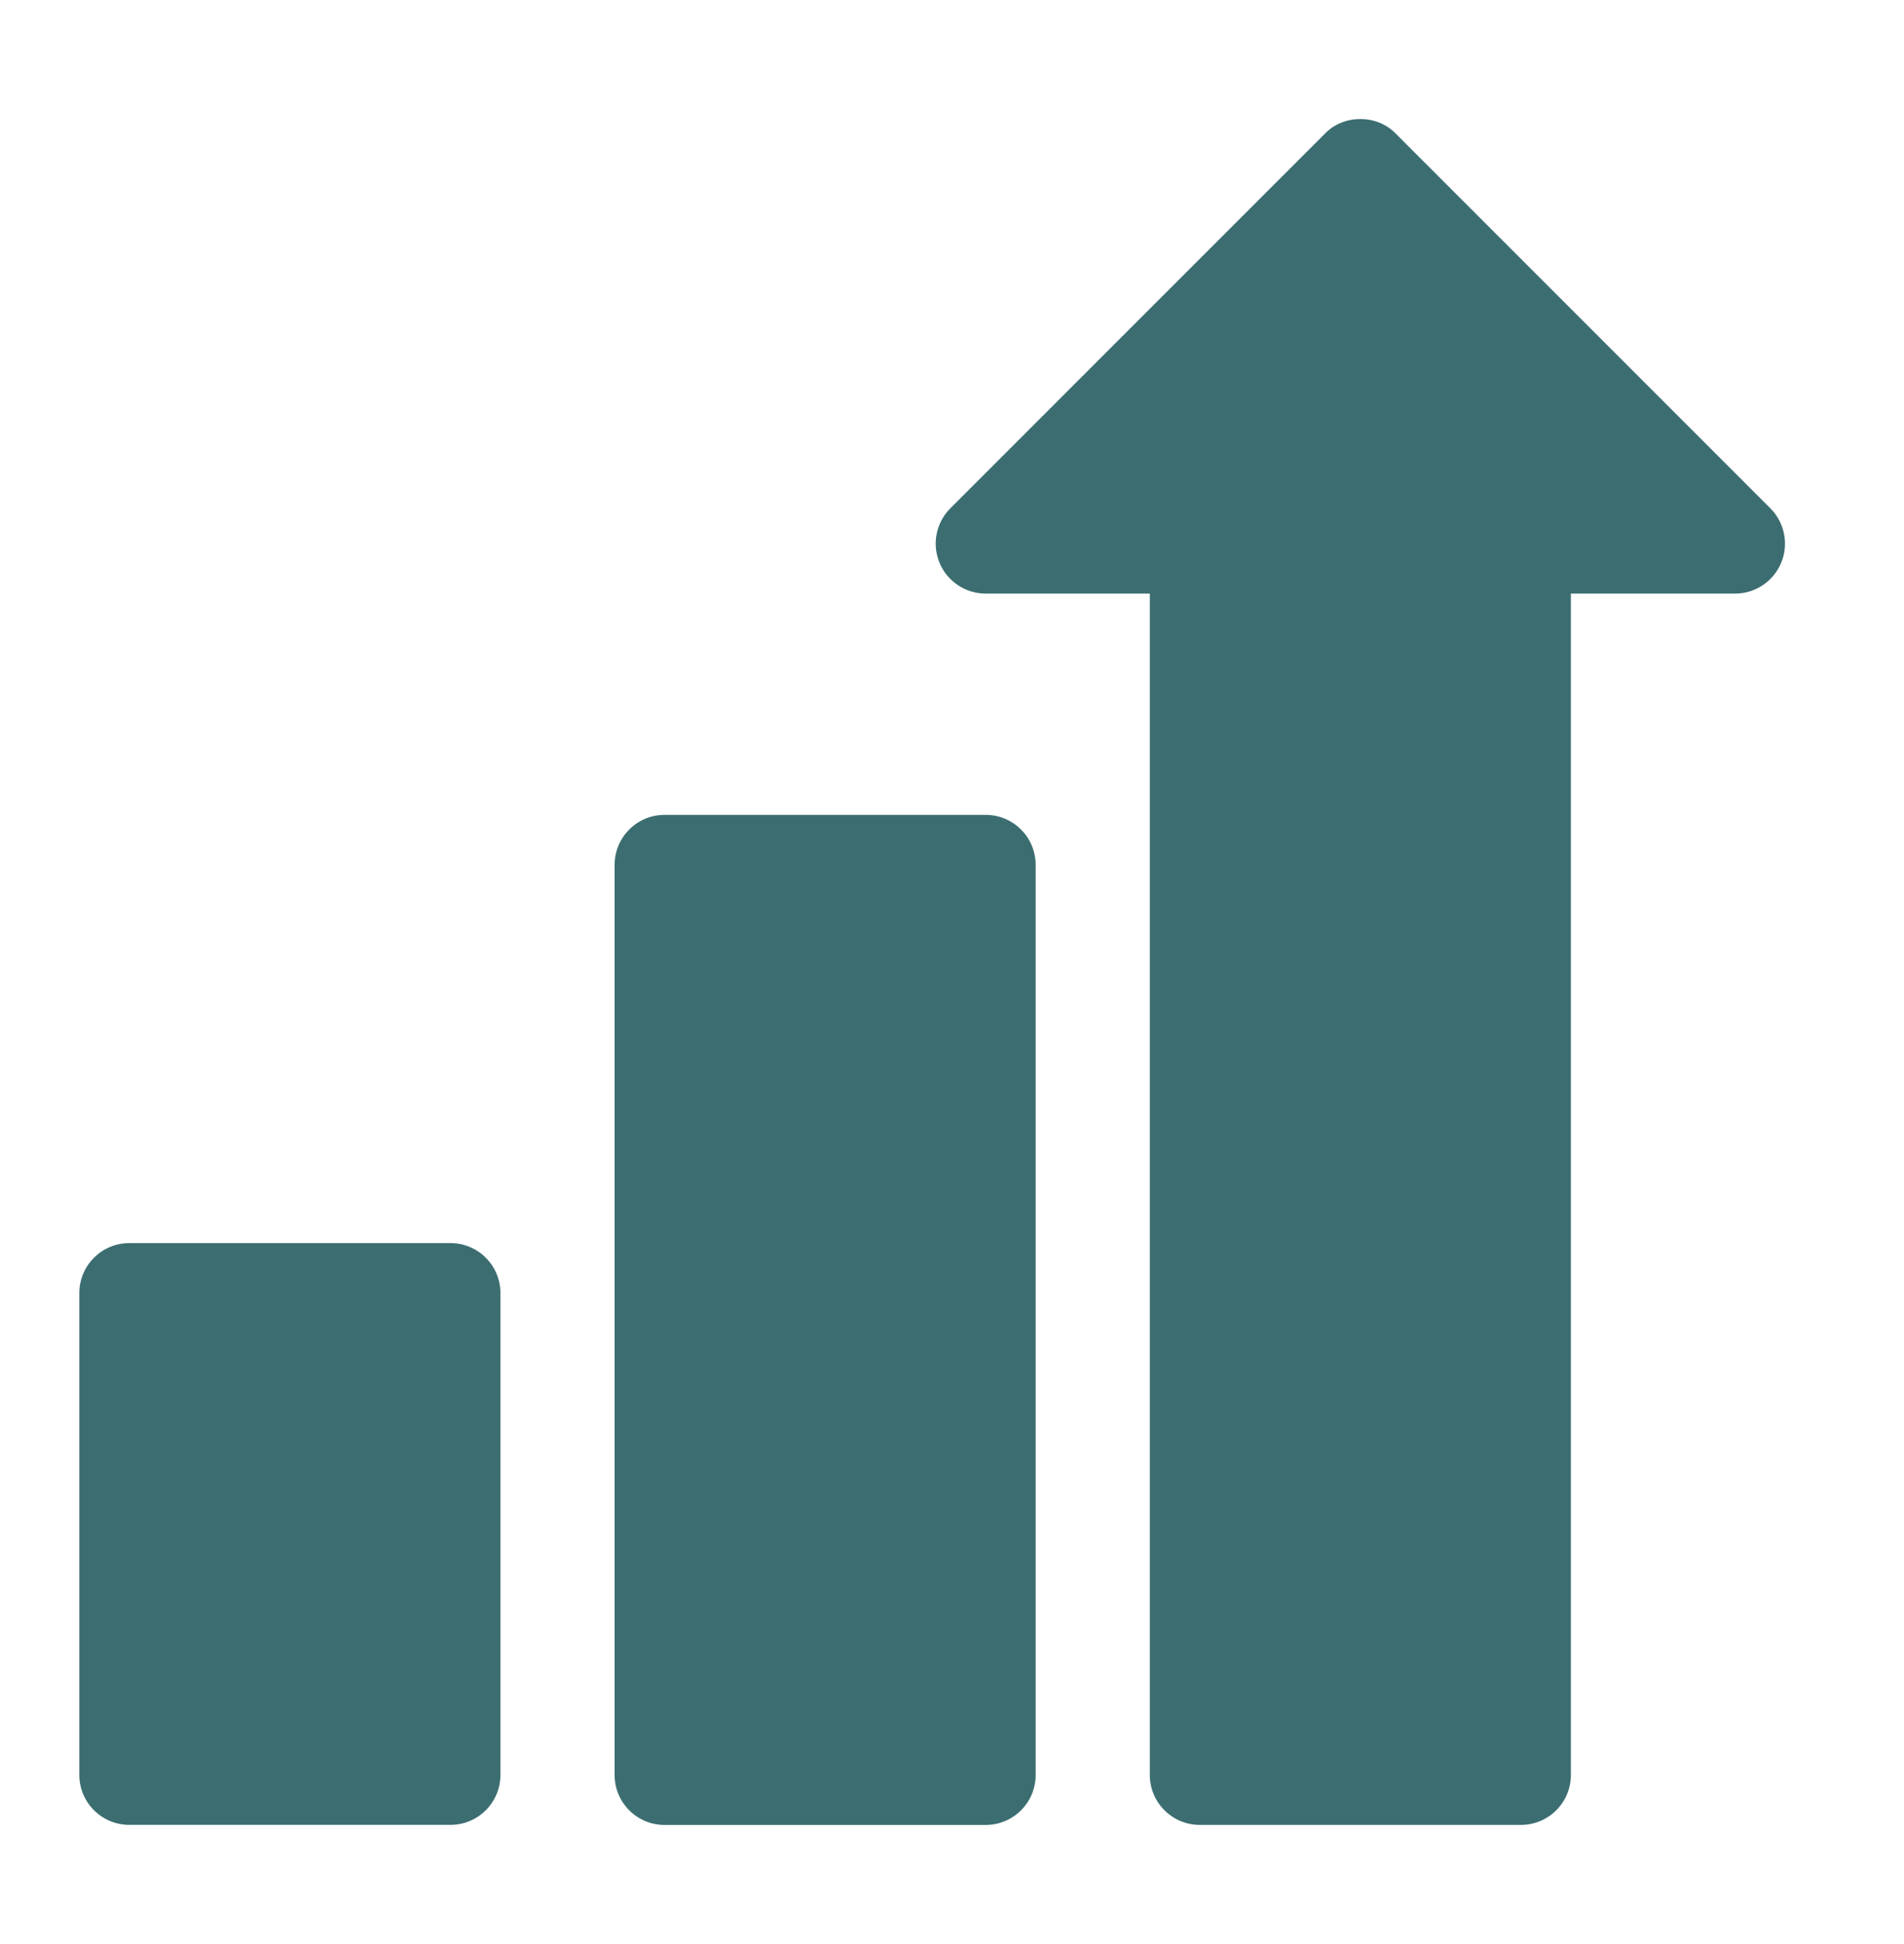
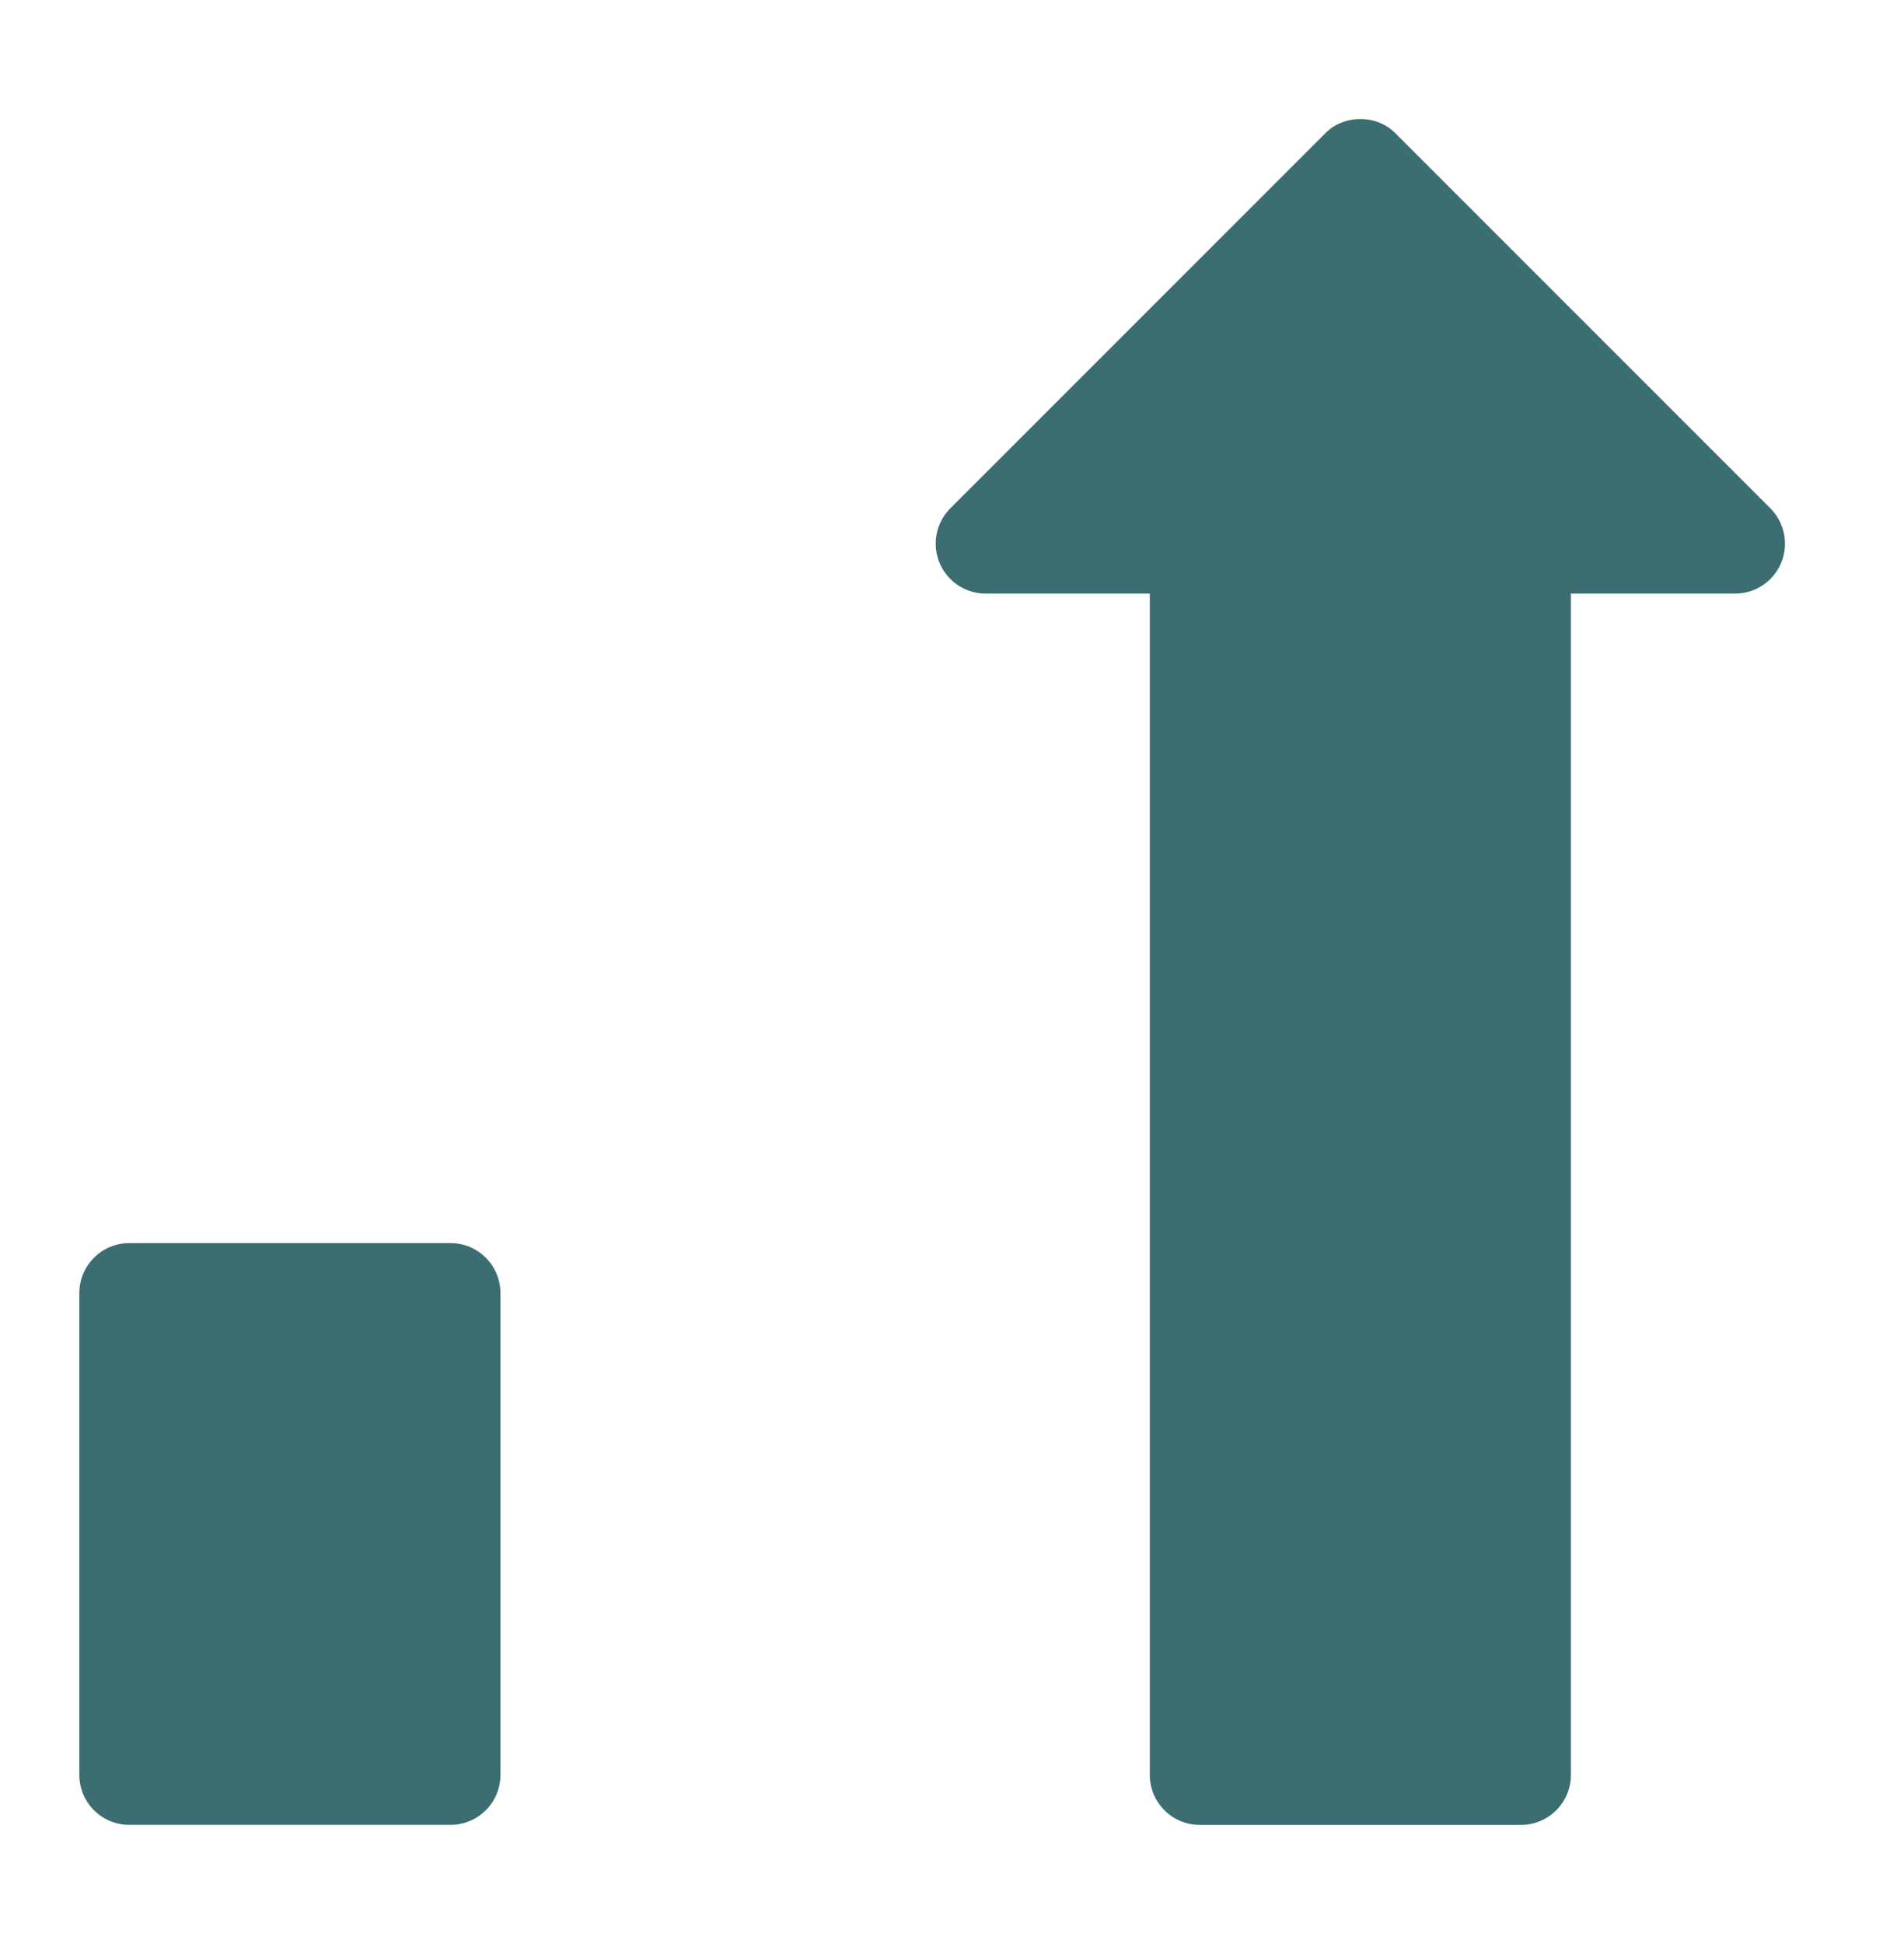
<svg xmlns="http://www.w3.org/2000/svg" width="48" height="49" viewBox="0 0 48 49" fill="none">
  <path d="M44.631 12.812L35.185 3.366C34.716 2.878 33.873 2.878 33.404 3.366L23.958 12.812C23.598 13.172 23.49 13.714 23.685 14.184C23.88 14.655 24.34 14.962 24.849 14.962H28.987V44.737C28.987 45.433 29.551 45.997 30.247 45.997H38.343C39.038 45.997 39.602 45.433 39.602 44.737V14.962H43.74C44.25 14.962 44.709 14.655 44.904 14.184C45.099 13.714 44.991 13.172 44.631 12.812Z" fill="#3C6E71" />
-   <path d="M24.85 20.539H16.753C16.058 20.539 15.494 21.103 15.494 21.799V44.738C15.494 45.434 16.058 45.998 16.753 45.998H24.85C25.545 45.998 26.109 45.434 26.109 44.738V21.799C26.109 21.103 25.545 20.539 24.85 20.539Z" fill="#3C6E71" />
  <path d="M11.356 31.332H3.26C2.564 31.332 2 31.896 2 32.592V44.736C2 45.432 2.564 45.996 3.26 45.996H11.356C12.052 45.996 12.616 45.432 12.616 44.736V32.592C12.616 31.896 12.052 31.332 11.356 31.332Z" fill="#3C6E71" />
</svg>